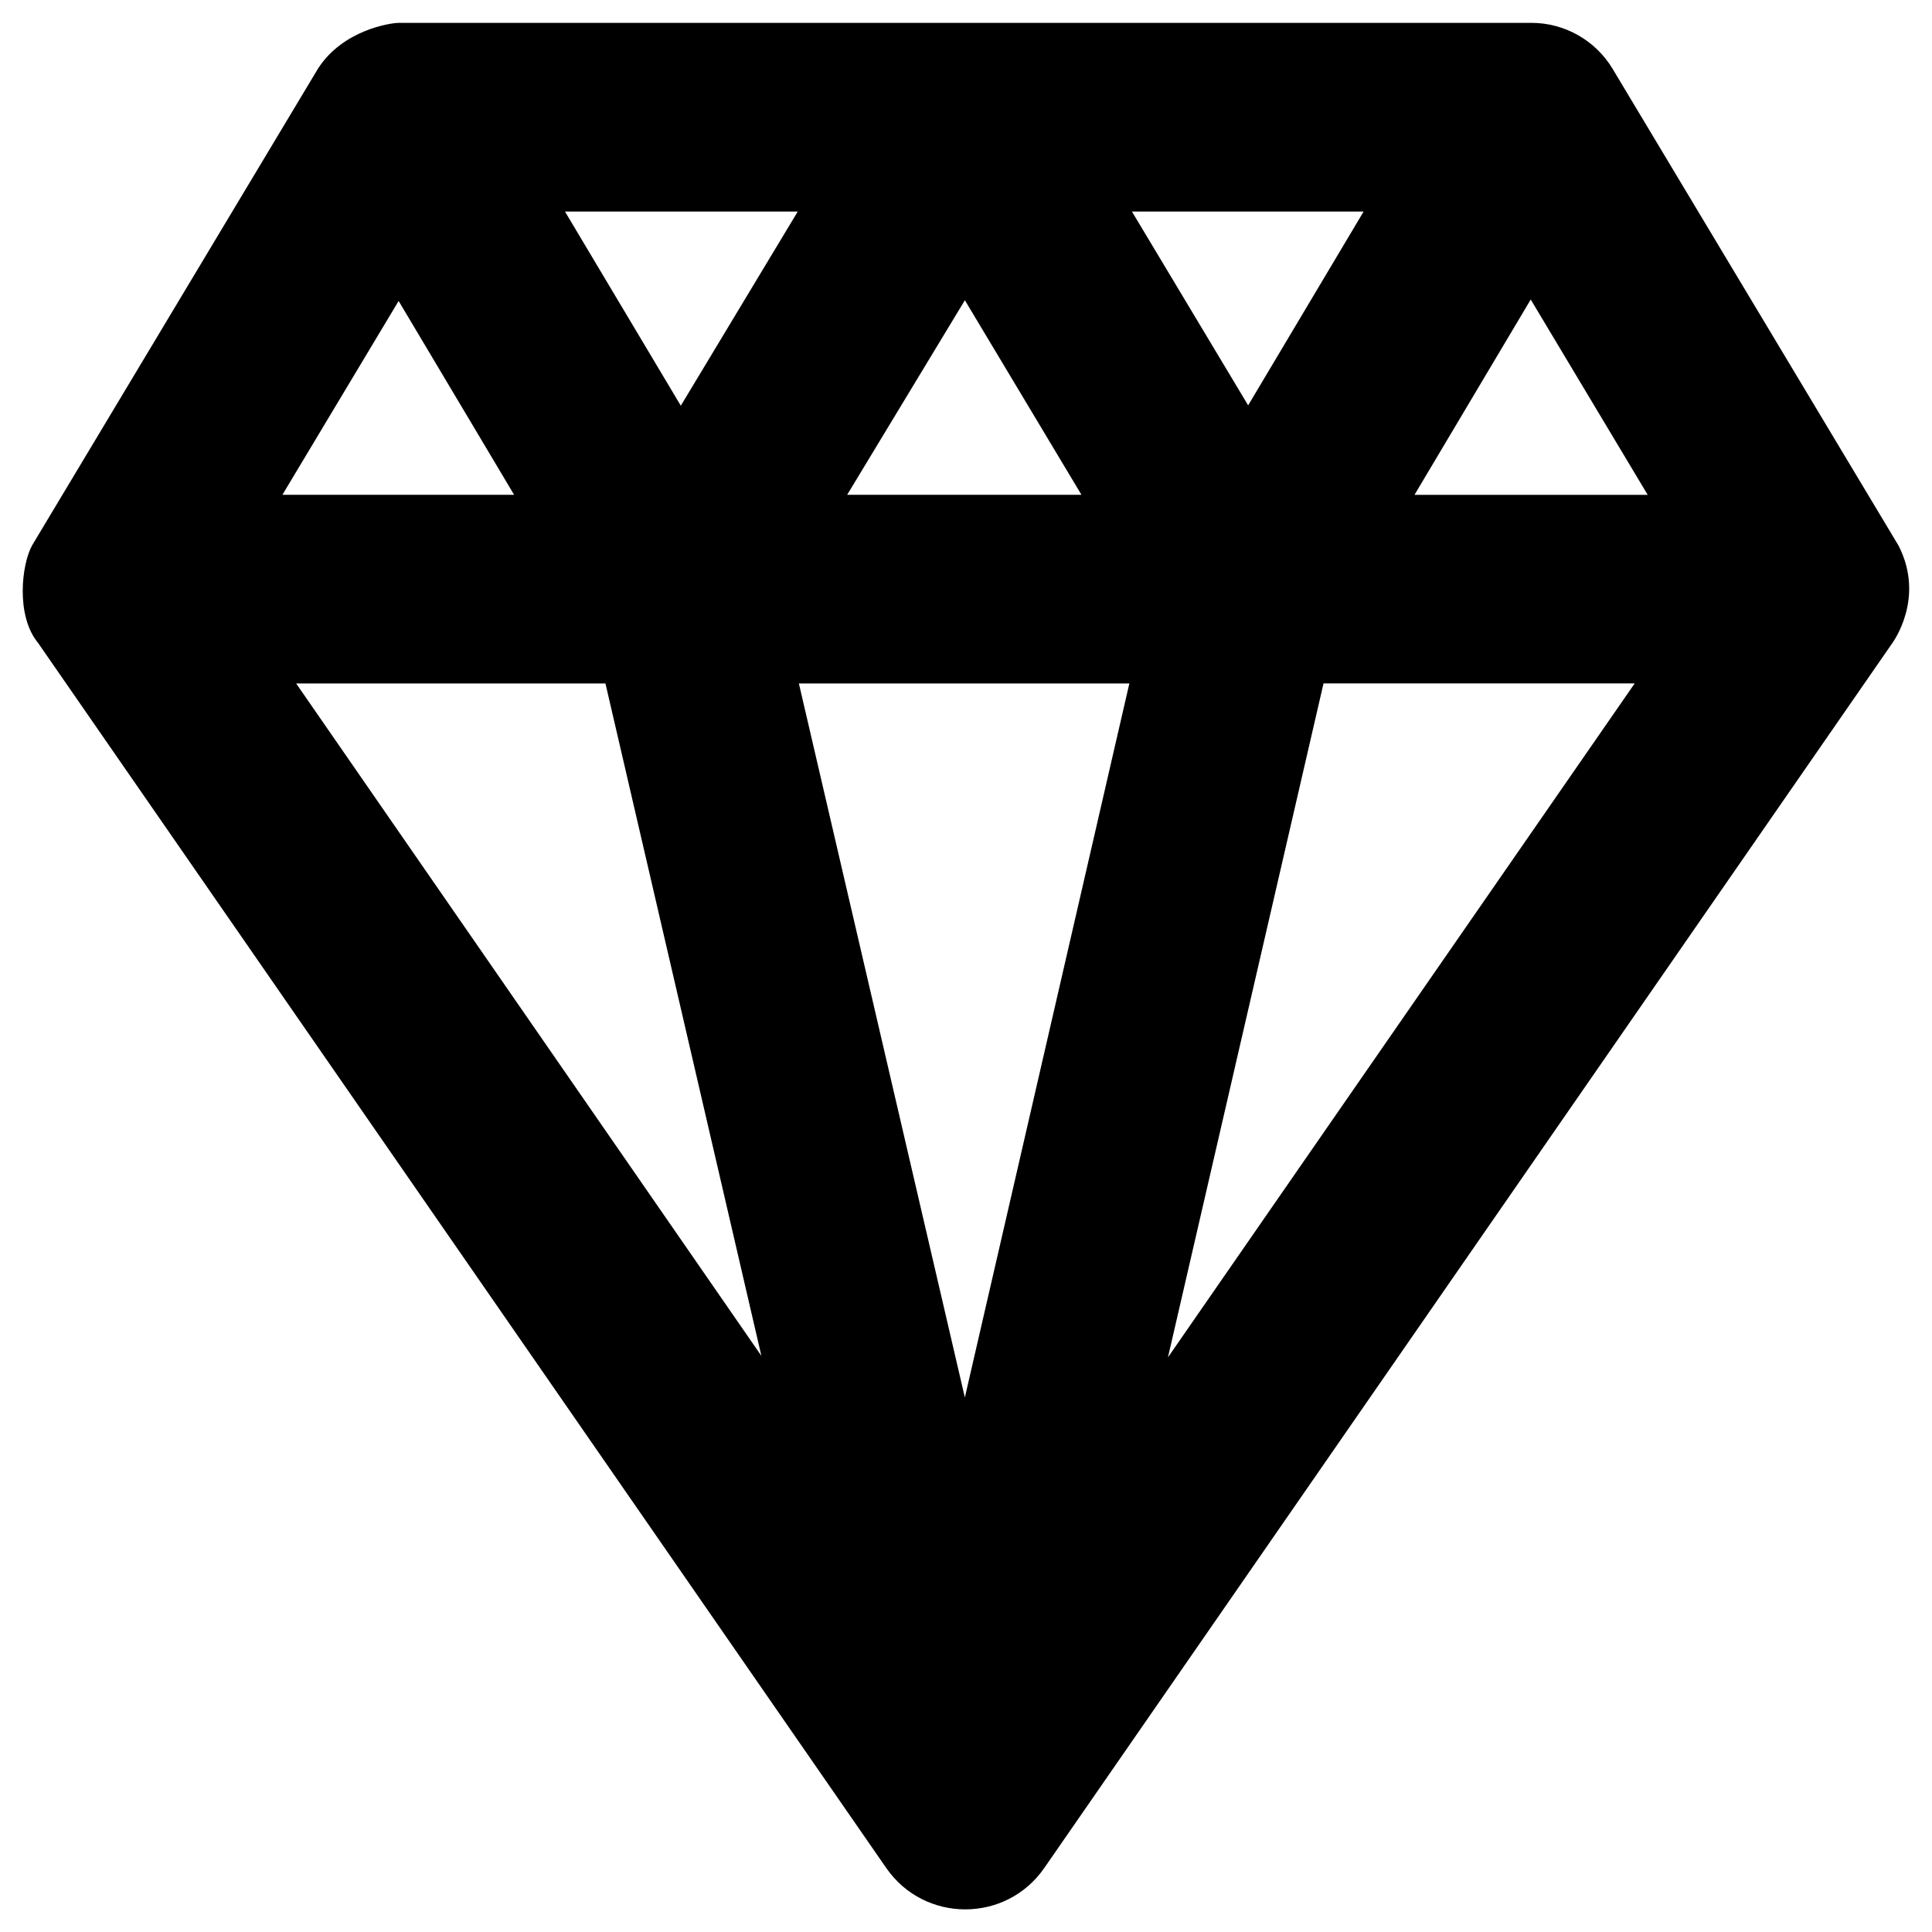
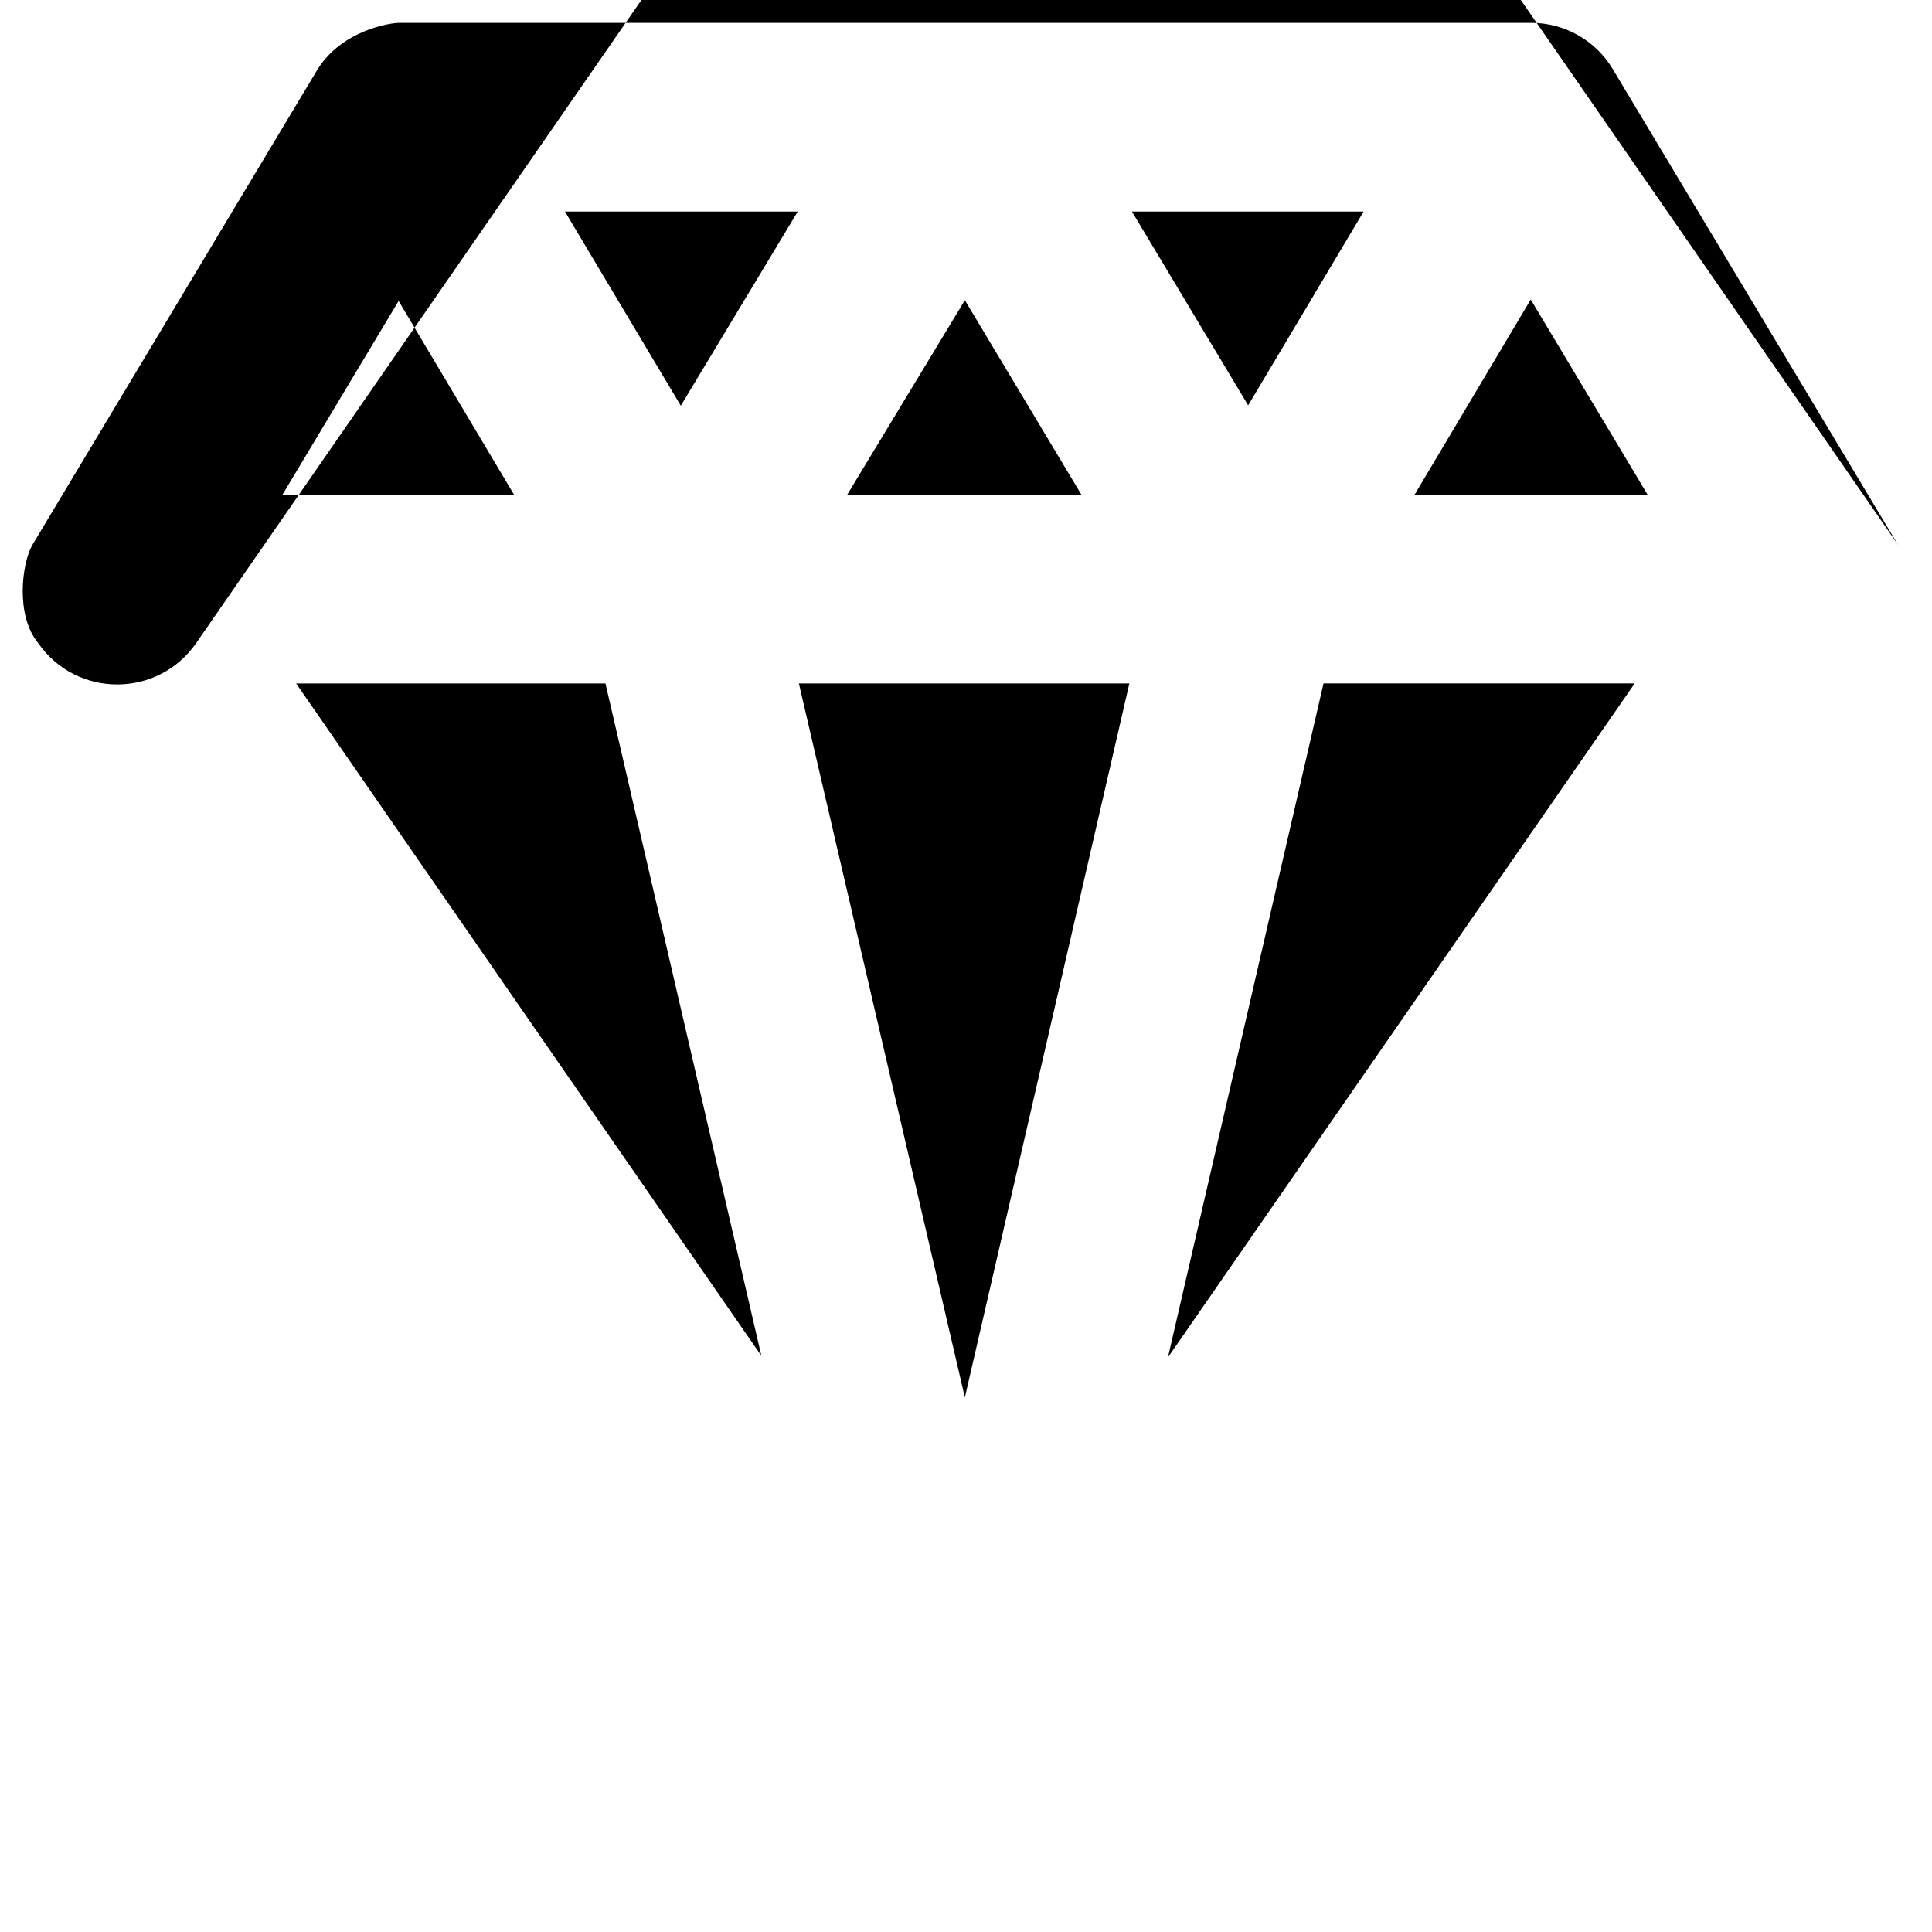
<svg xmlns="http://www.w3.org/2000/svg" fill="#000000" width="800px" height="800px" version="1.1" viewBox="144 144 512 512">
-   <path d="m647.08 288.51c-0.098-0.195-75.77-126.35-75.77-126.35-4.527-7.477-12.691-12.102-21.449-12.102h-300.12c-2.266 0-14.859 1.867-21.453 12.102 0 0-75.668 126.15-75.77 126.35-2.754 4.922-4.43 18.598 1.574 25.879l224.75 324.62c10.137 14.66 31.785 14.66 41.918 0l224.75-324.62c0.195-0.297 8.758-12.004 1.574-25.879zm-247.38-64.945 30.898 51.562h-62.09zm-150.06 0.195 30.602 51.363-61.402 0.004zm-27.16 101.36h81.969l41.328 178.2zm101.94-73.605-30.699-51.461h61.695zm75.277 262.83-43.984-189.22h87.578zm105.68-314.29-30.605 51.363-30.801-51.363zm-51.859 303.66 41.23-178.6h82.461zm65.34-228.58 30.801-51.758 30.996 51.758z" />
+   <path d="m647.08 288.51c-0.098-0.195-75.77-126.35-75.77-126.35-4.527-7.477-12.691-12.102-21.449-12.102h-300.12c-2.266 0-14.859 1.867-21.453 12.102 0 0-75.668 126.15-75.77 126.35-2.754 4.922-4.43 18.598 1.574 25.879c10.137 14.66 31.785 14.66 41.918 0l224.75-324.62c0.195-0.297 8.758-12.004 1.574-25.879zm-247.38-64.945 30.898 51.562h-62.09zm-150.06 0.195 30.602 51.363-61.402 0.004zm-27.16 101.36h81.969l41.328 178.2zm101.94-73.605-30.699-51.461h61.695zm75.277 262.83-43.984-189.22h87.578zm105.68-314.29-30.605 51.363-30.801-51.363zm-51.859 303.66 41.23-178.6h82.461zm65.34-228.58 30.801-51.758 30.996 51.758z" />
</svg>